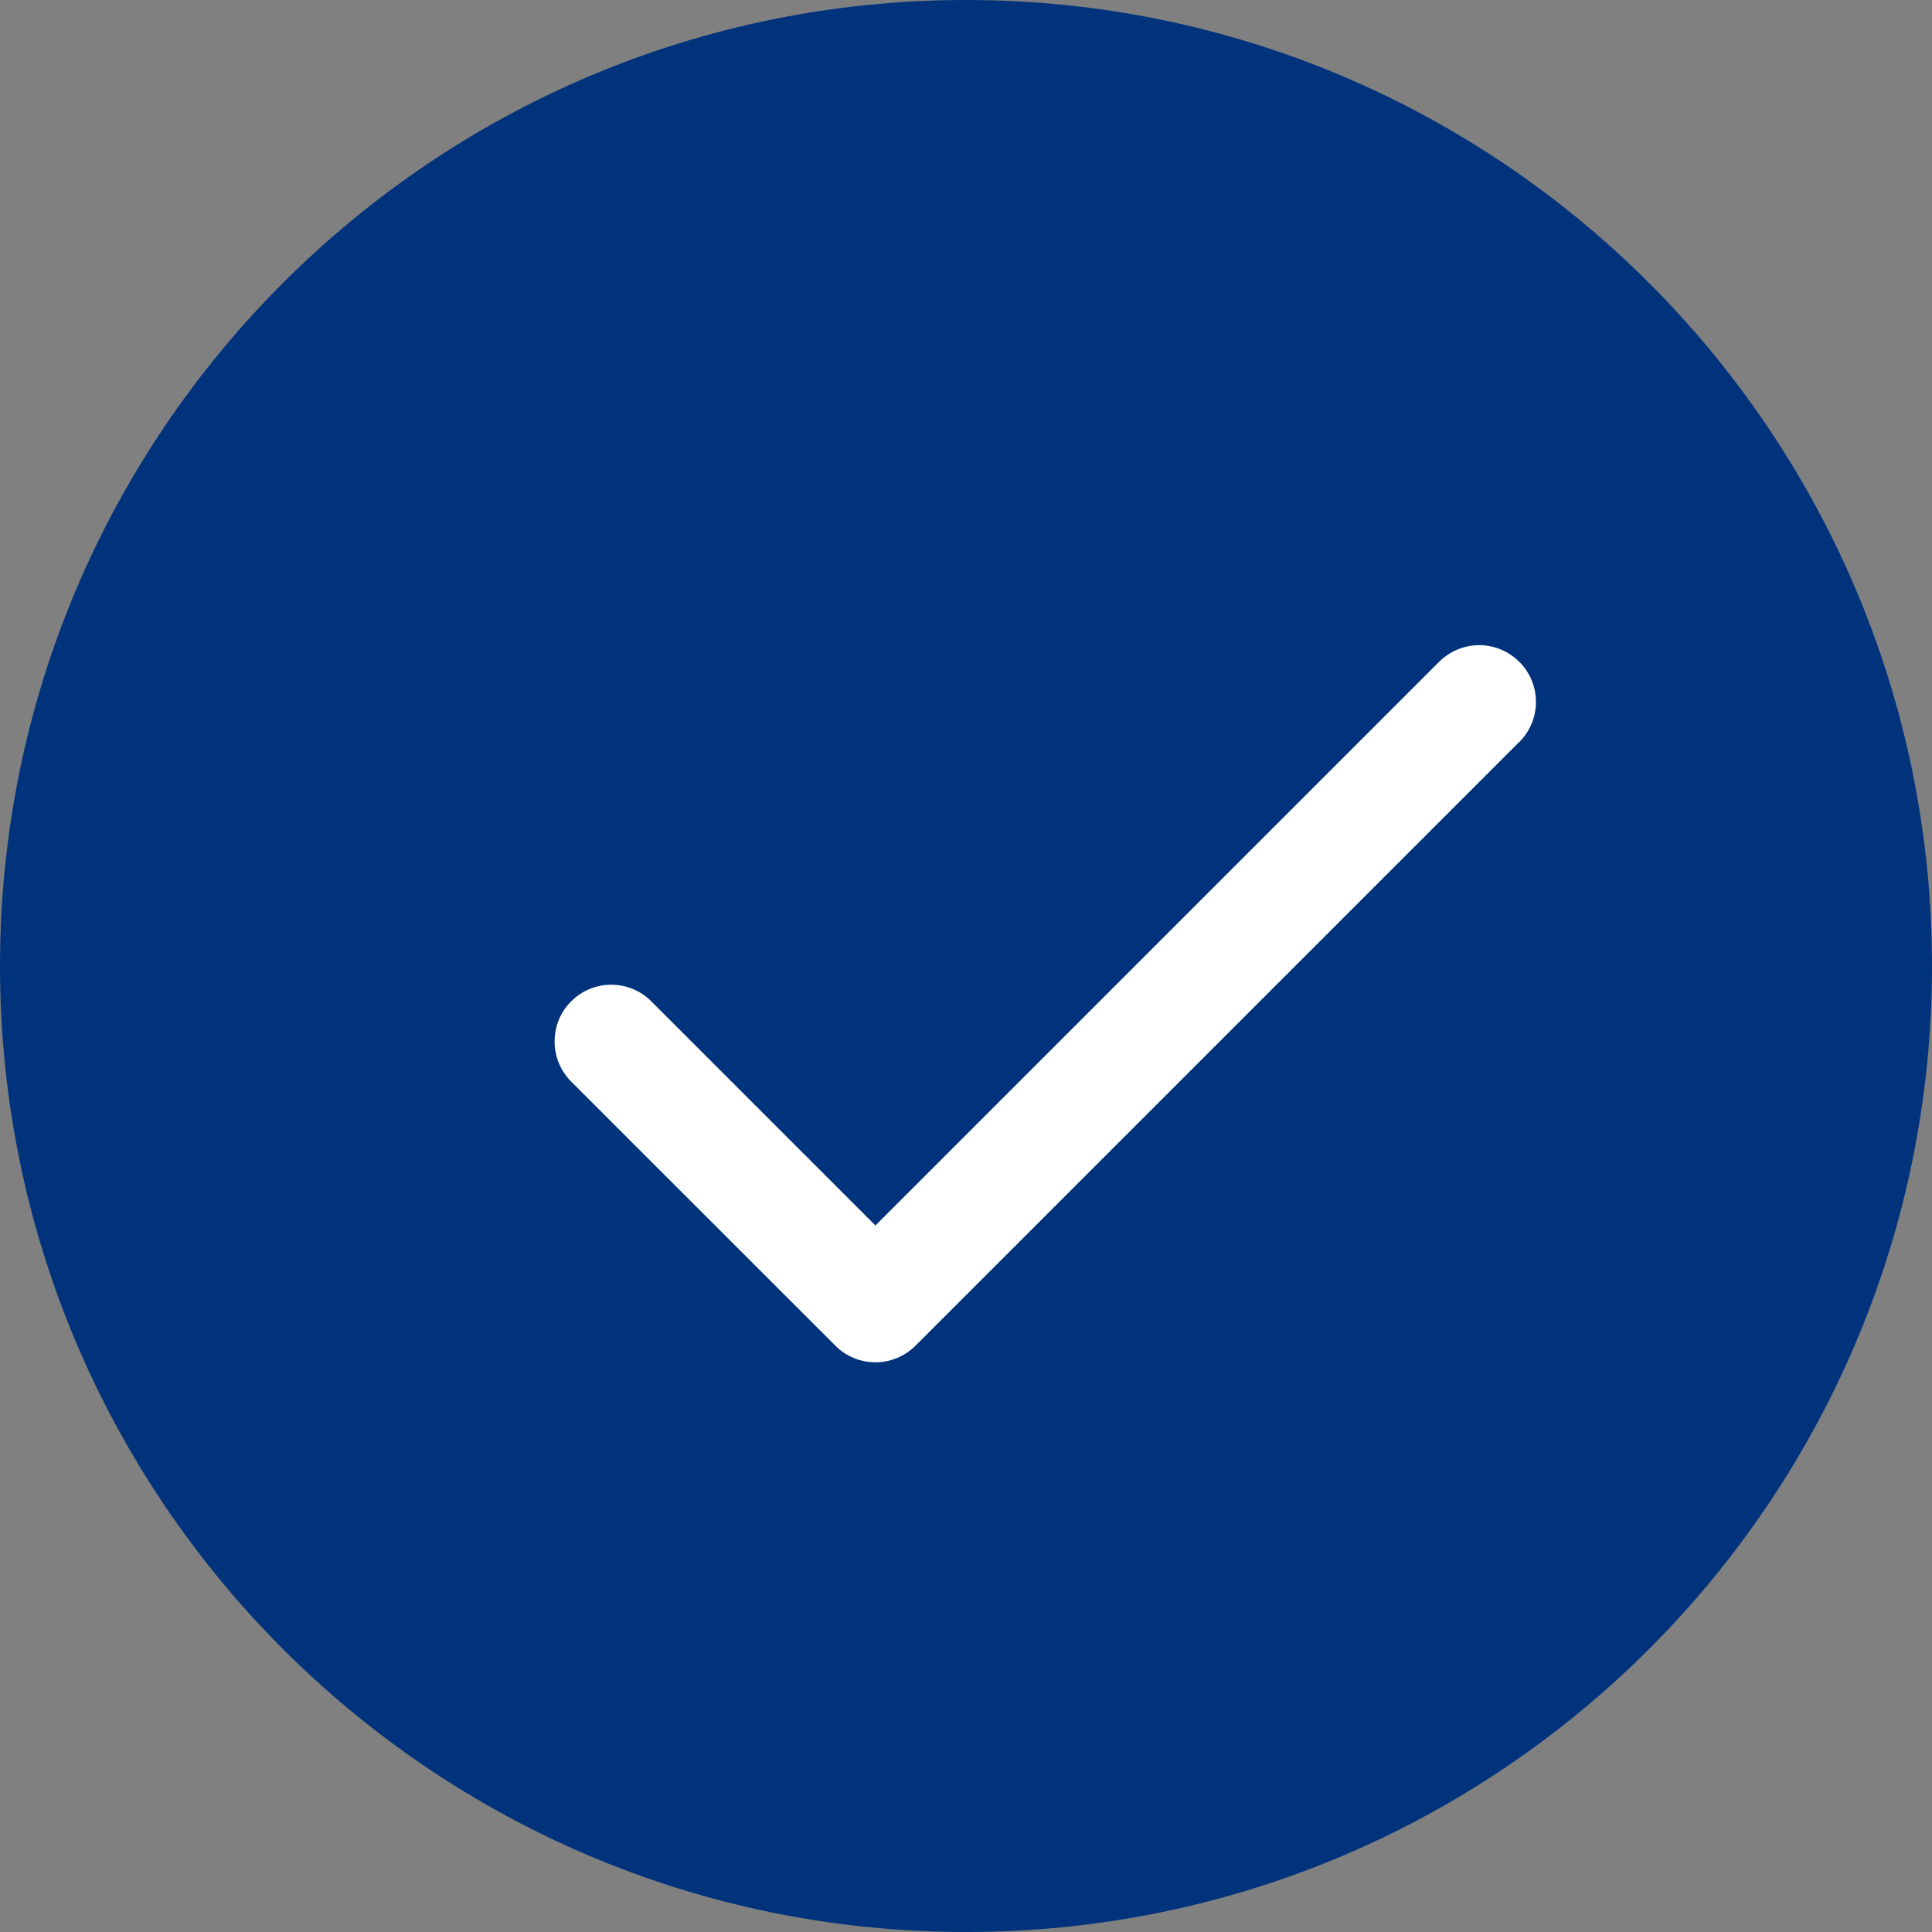
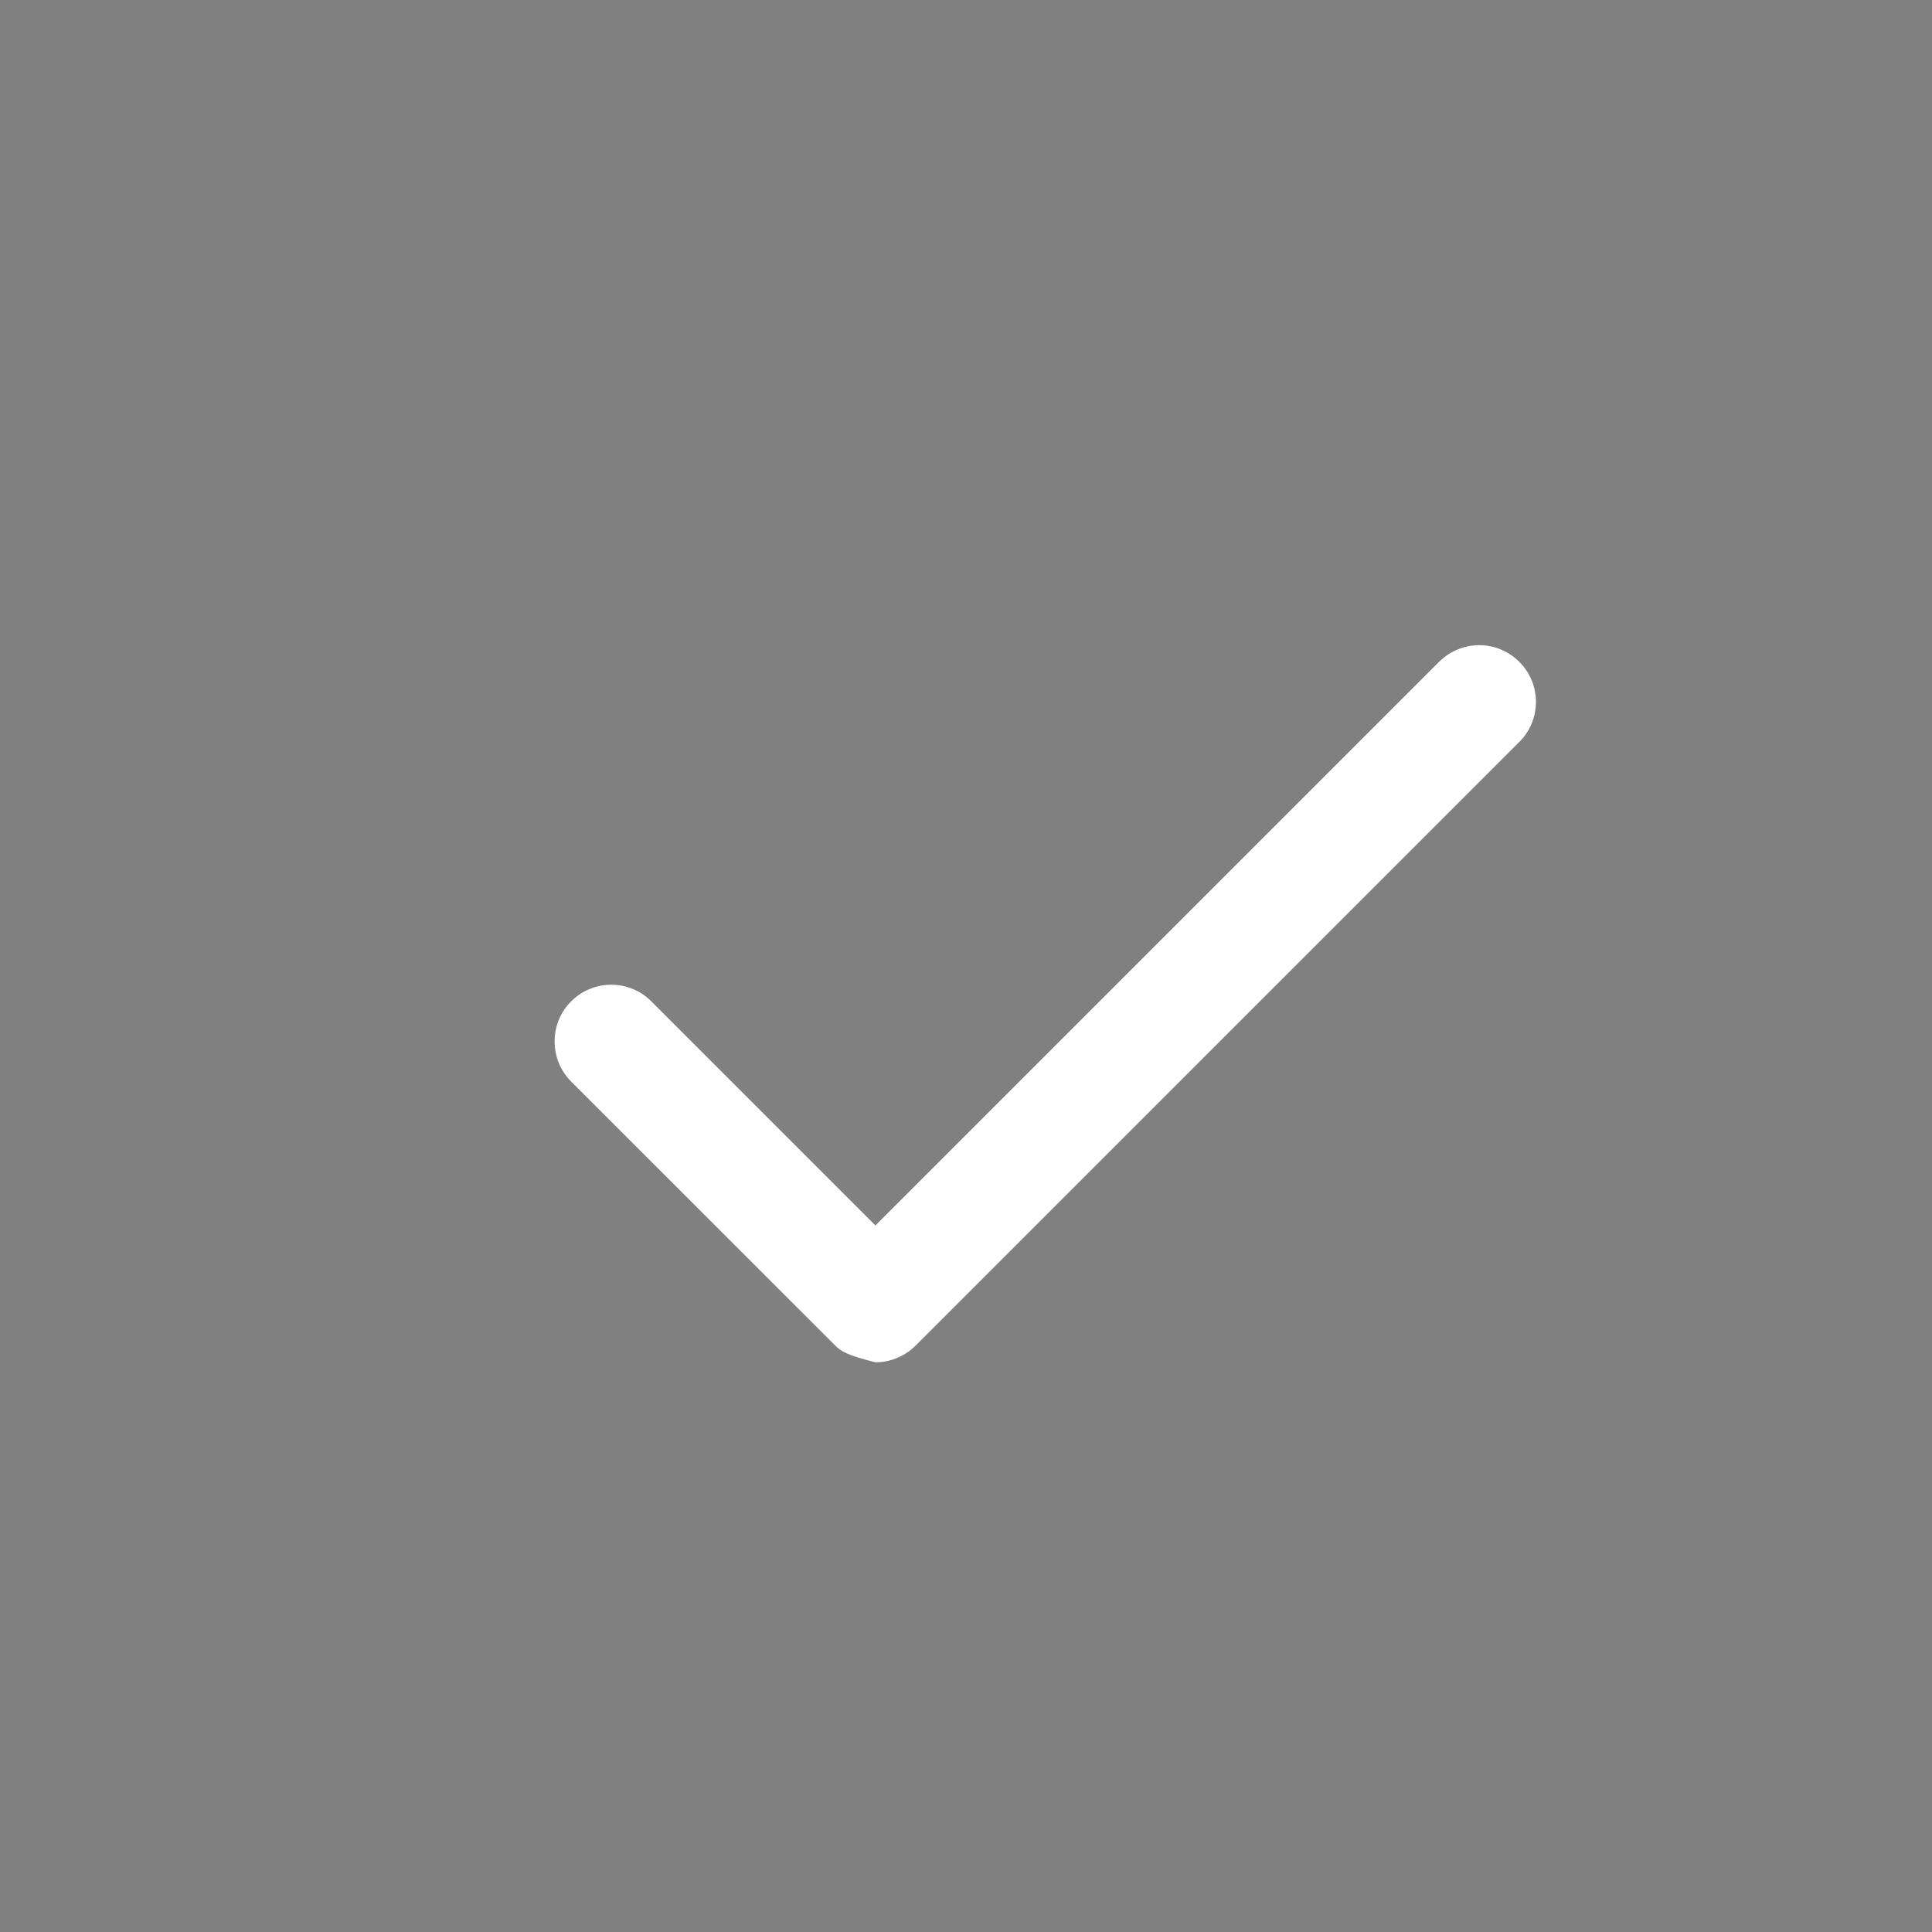
<svg xmlns="http://www.w3.org/2000/svg" width="16" height="16" viewBox="0 0 16 16" fill="none">
  <rect x="0" y="0" width="16" height="16" fill="#808080" stroke="none" />
-   <path d="M0 8C0 3.582 3.582 0 8 0C12.418 0 16 3.582 16 8C16 12.418 12.418 16 8 16C3.582 16 0 12.418 0 8Z" fill="#01337D" />
-   <path d="M12.582 6.144L7.582 11.144C7.538 11.188 7.486 11.223 7.429 11.246C7.372 11.27 7.311 11.282 7.25 11.282C7.188 11.282 7.127 11.27 7.07 11.246C7.013 11.223 6.961 11.188 6.918 11.144L4.73 8.957C4.686 8.913 4.652 8.861 4.628 8.804C4.605 8.747 4.593 8.686 4.593 8.625C4.593 8.563 4.605 8.502 4.628 8.445C4.652 8.388 4.686 8.336 4.73 8.293C4.774 8.249 4.825 8.214 4.882 8.191C4.939 8.167 5 8.155 5.062 8.155C5.124 8.155 5.185 8.167 5.242 8.191C5.299 8.214 5.351 8.249 5.394 8.293L7.25 10.149L11.918 5.481C12.006 5.393 12.126 5.343 12.25 5.343C12.375 5.343 12.494 5.393 12.582 5.481C12.671 5.569 12.72 5.688 12.72 5.813C12.72 5.937 12.671 6.057 12.582 6.145L12.582 6.144Z" fill="white" />
+   <path d="M12.582 6.144L7.582 11.144C7.538 11.188 7.486 11.223 7.429 11.246C7.372 11.27 7.311 11.282 7.25 11.282C7.013 11.223 6.961 11.188 6.918 11.144L4.73 8.957C4.686 8.913 4.652 8.861 4.628 8.804C4.605 8.747 4.593 8.686 4.593 8.625C4.593 8.563 4.605 8.502 4.628 8.445C4.652 8.388 4.686 8.336 4.73 8.293C4.774 8.249 4.825 8.214 4.882 8.191C4.939 8.167 5 8.155 5.062 8.155C5.124 8.155 5.185 8.167 5.242 8.191C5.299 8.214 5.351 8.249 5.394 8.293L7.25 10.149L11.918 5.481C12.006 5.393 12.126 5.343 12.25 5.343C12.375 5.343 12.494 5.393 12.582 5.481C12.671 5.569 12.72 5.688 12.72 5.813C12.72 5.937 12.671 6.057 12.582 6.145L12.582 6.144Z" fill="white" />
</svg>